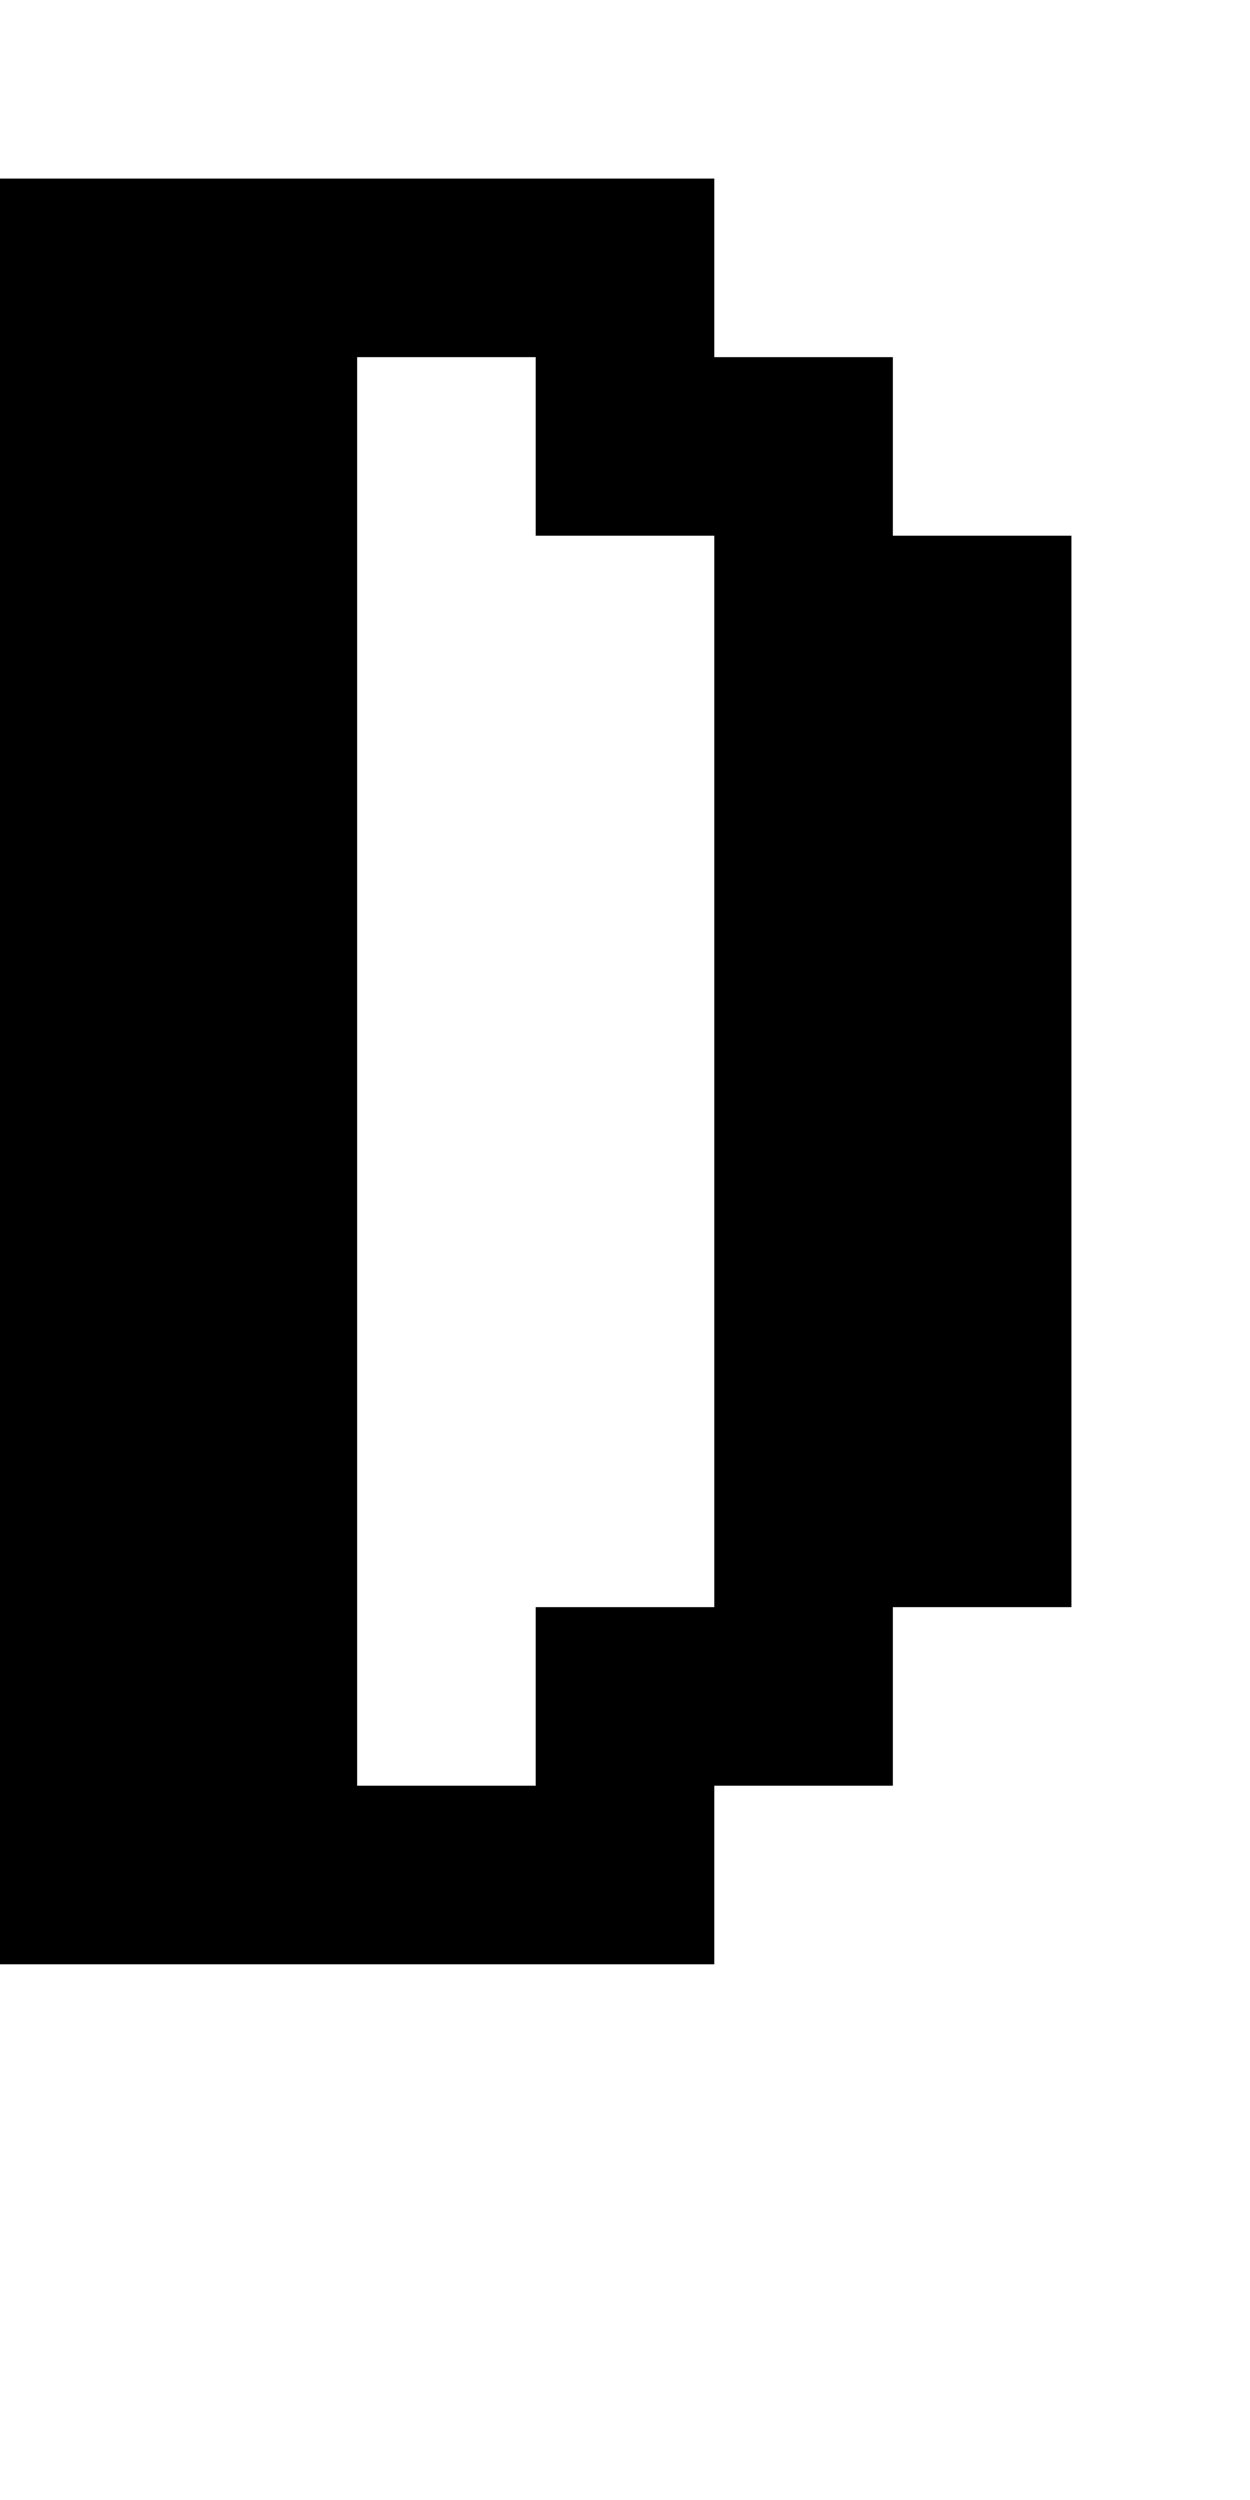
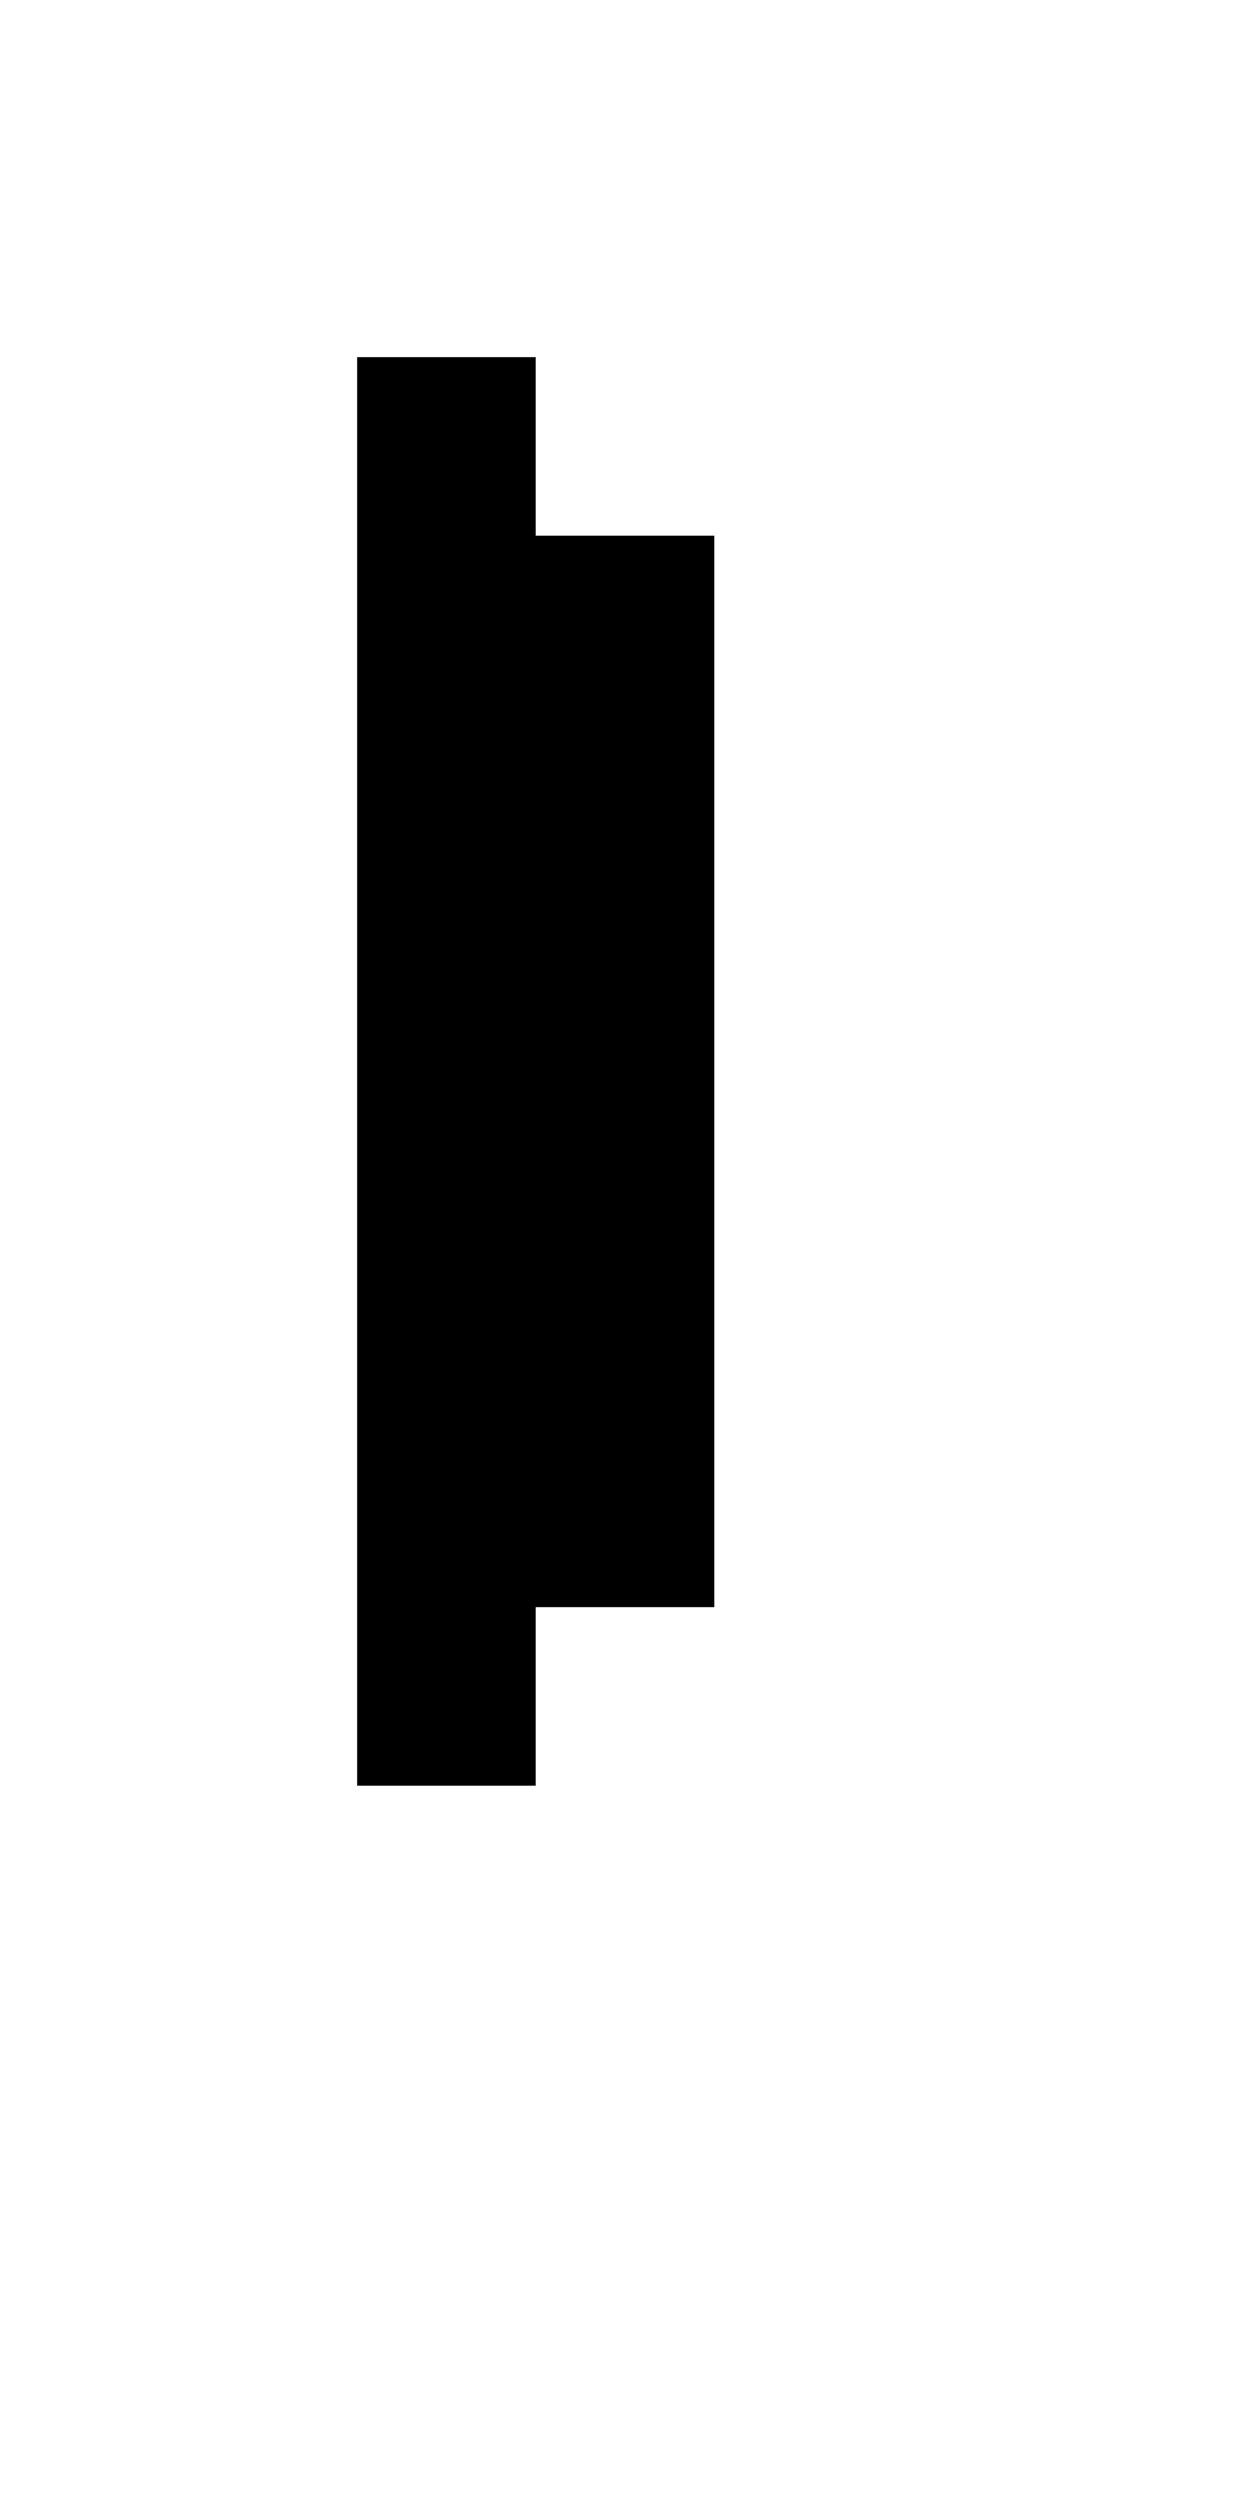
<svg xmlns="http://www.w3.org/2000/svg" version="1.0" width="28pt" height="56pt" viewBox="0 0 28 56" preserveAspectRatio="xMidYMid meet">
  <g transform="translate(0,56) scale(1,-1)" fill="#000000" stroke="none">
-     <path d="M0 32 l0 -20 8 0 8 0 0 2 0 2 2 0 2 0 0 2 0 2 2 0 2 0 0 12 0 12 -2 0 -2 0 0 2 0 2 -2 0 -2 0 0 2 0 2 -8 0 -8 0 0 -20z m12 14 l0 -2 2 0 2 0 0 -12 0 -12 -2 0 -2 0 0 -2 0 -2 -2 0 -2 0 0 16 0 16 2 0 2 0 0 -2z" />
+     <path d="M0 32 z m12 14 l0 -2 2 0 2 0 0 -12 0 -12 -2 0 -2 0 0 -2 0 -2 -2 0 -2 0 0 16 0 16 2 0 2 0 0 -2z" />
  </g>
</svg>